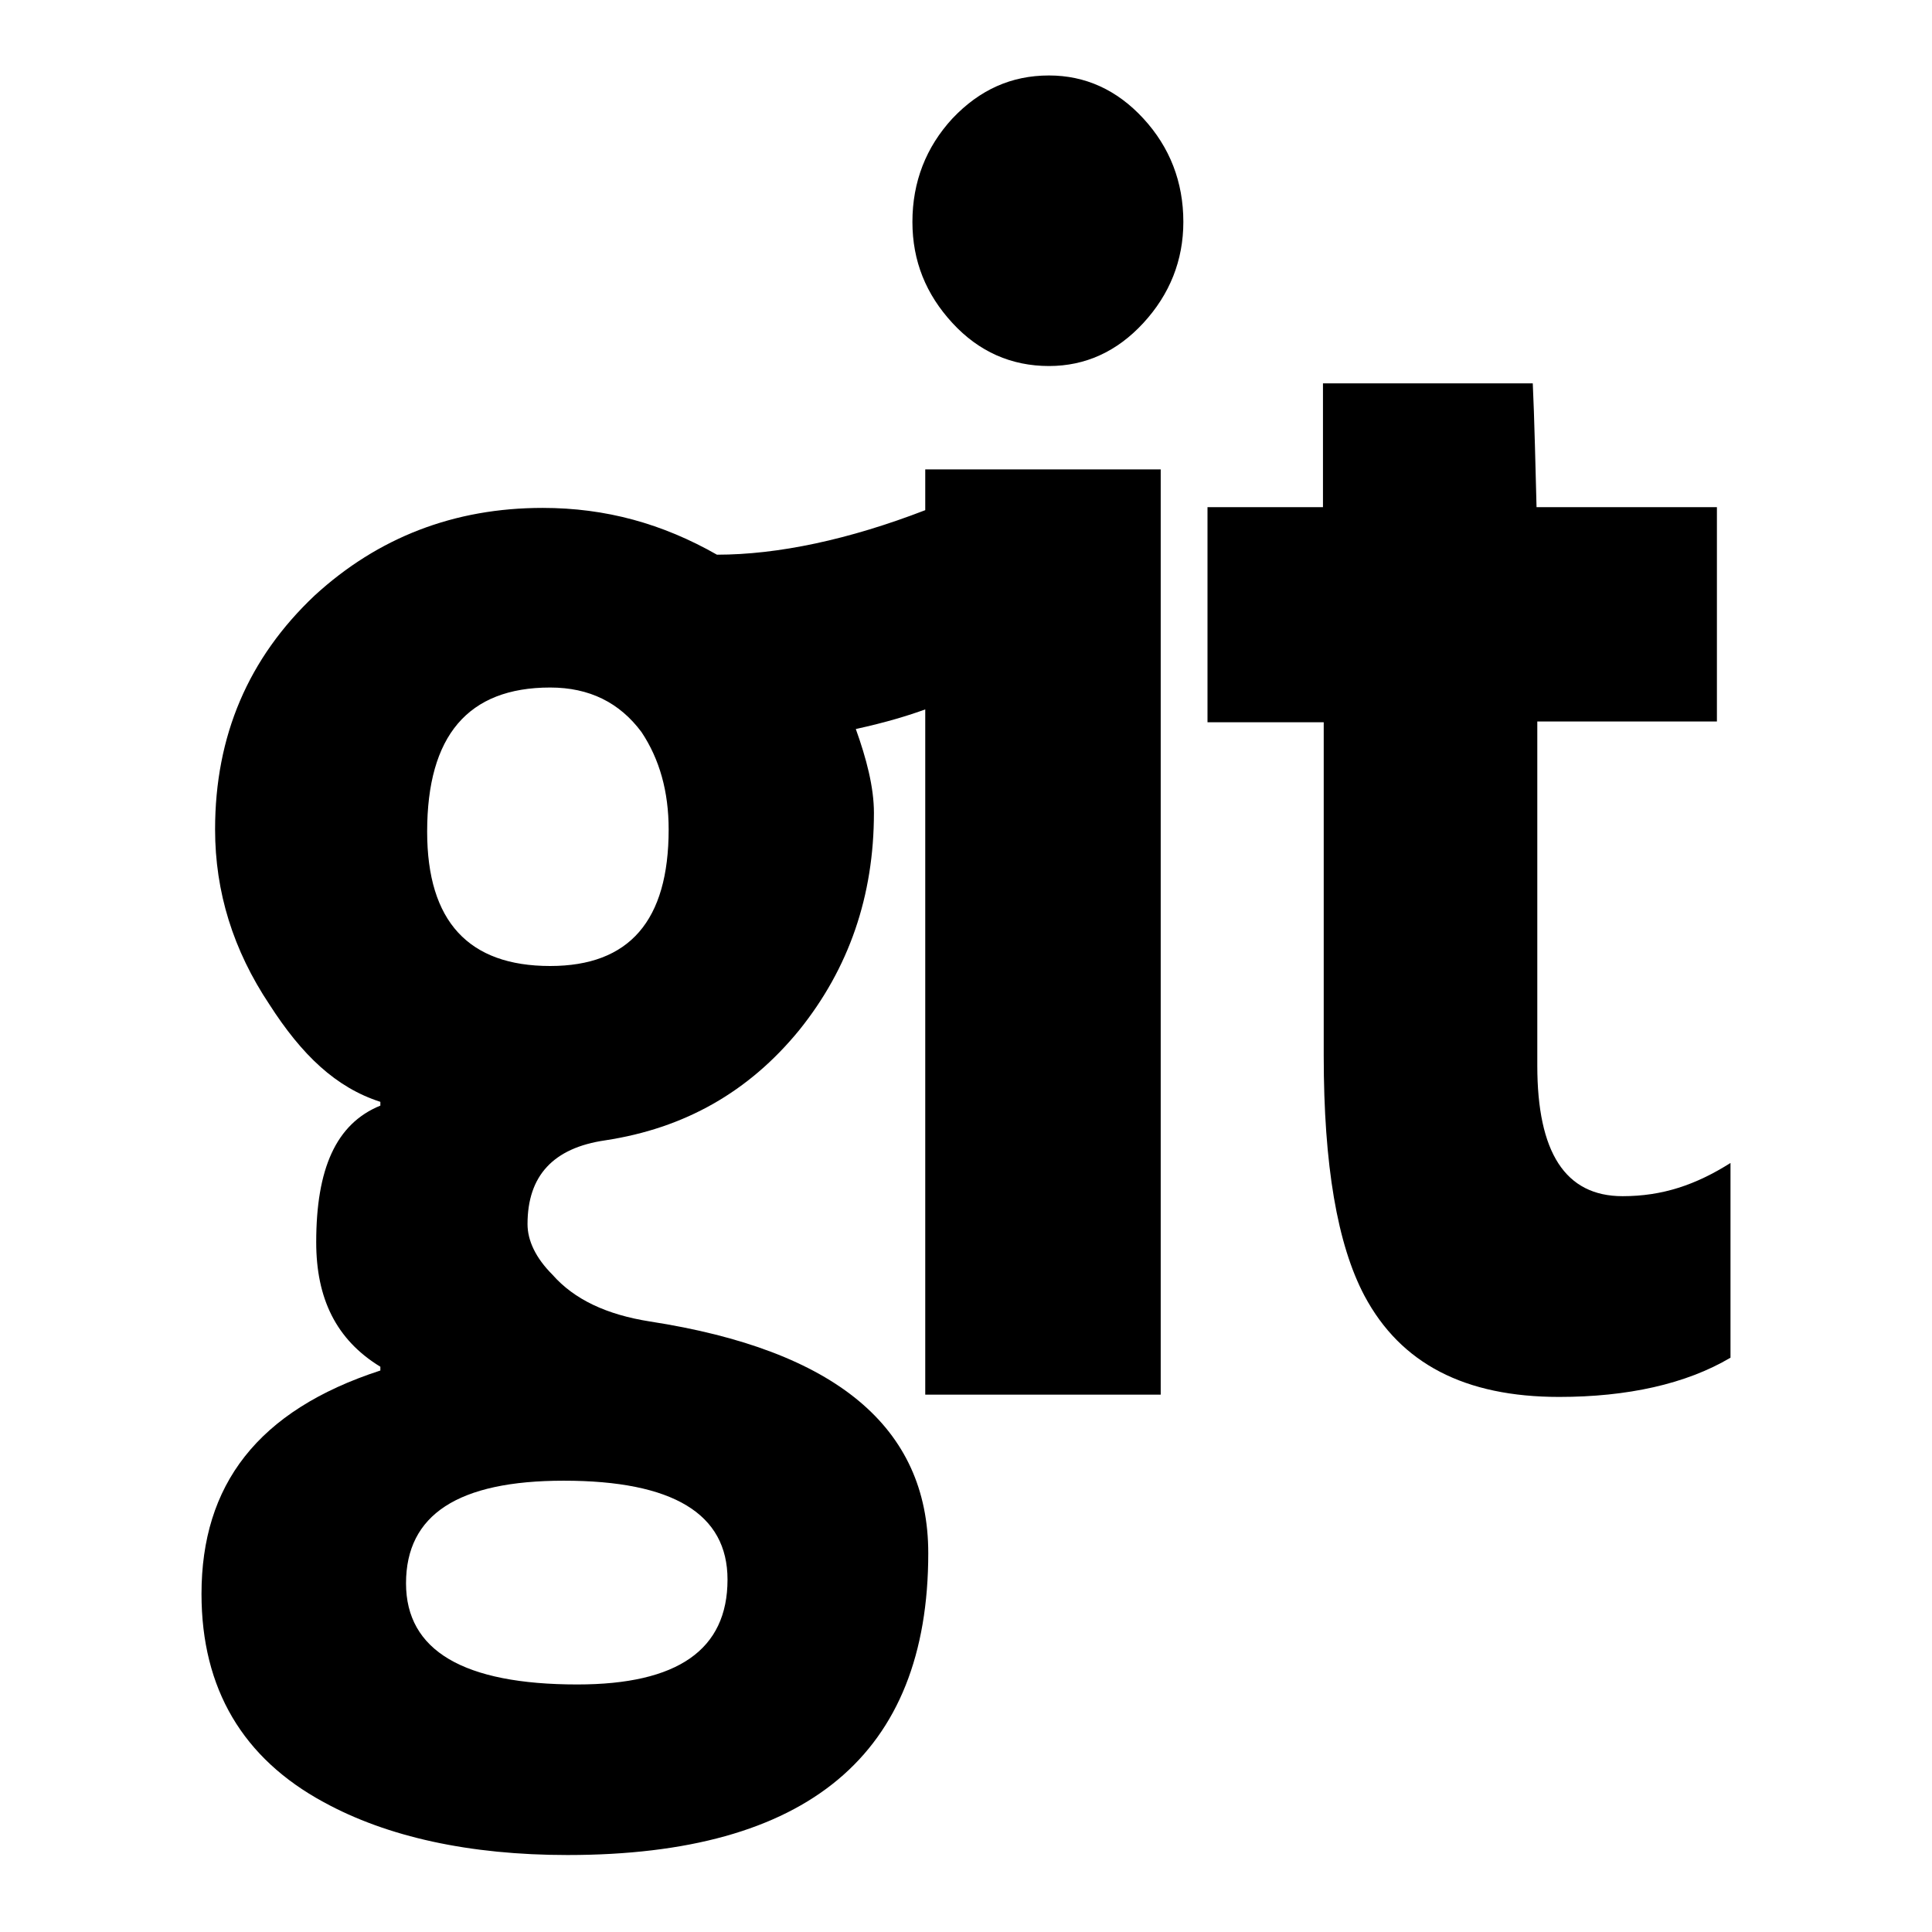
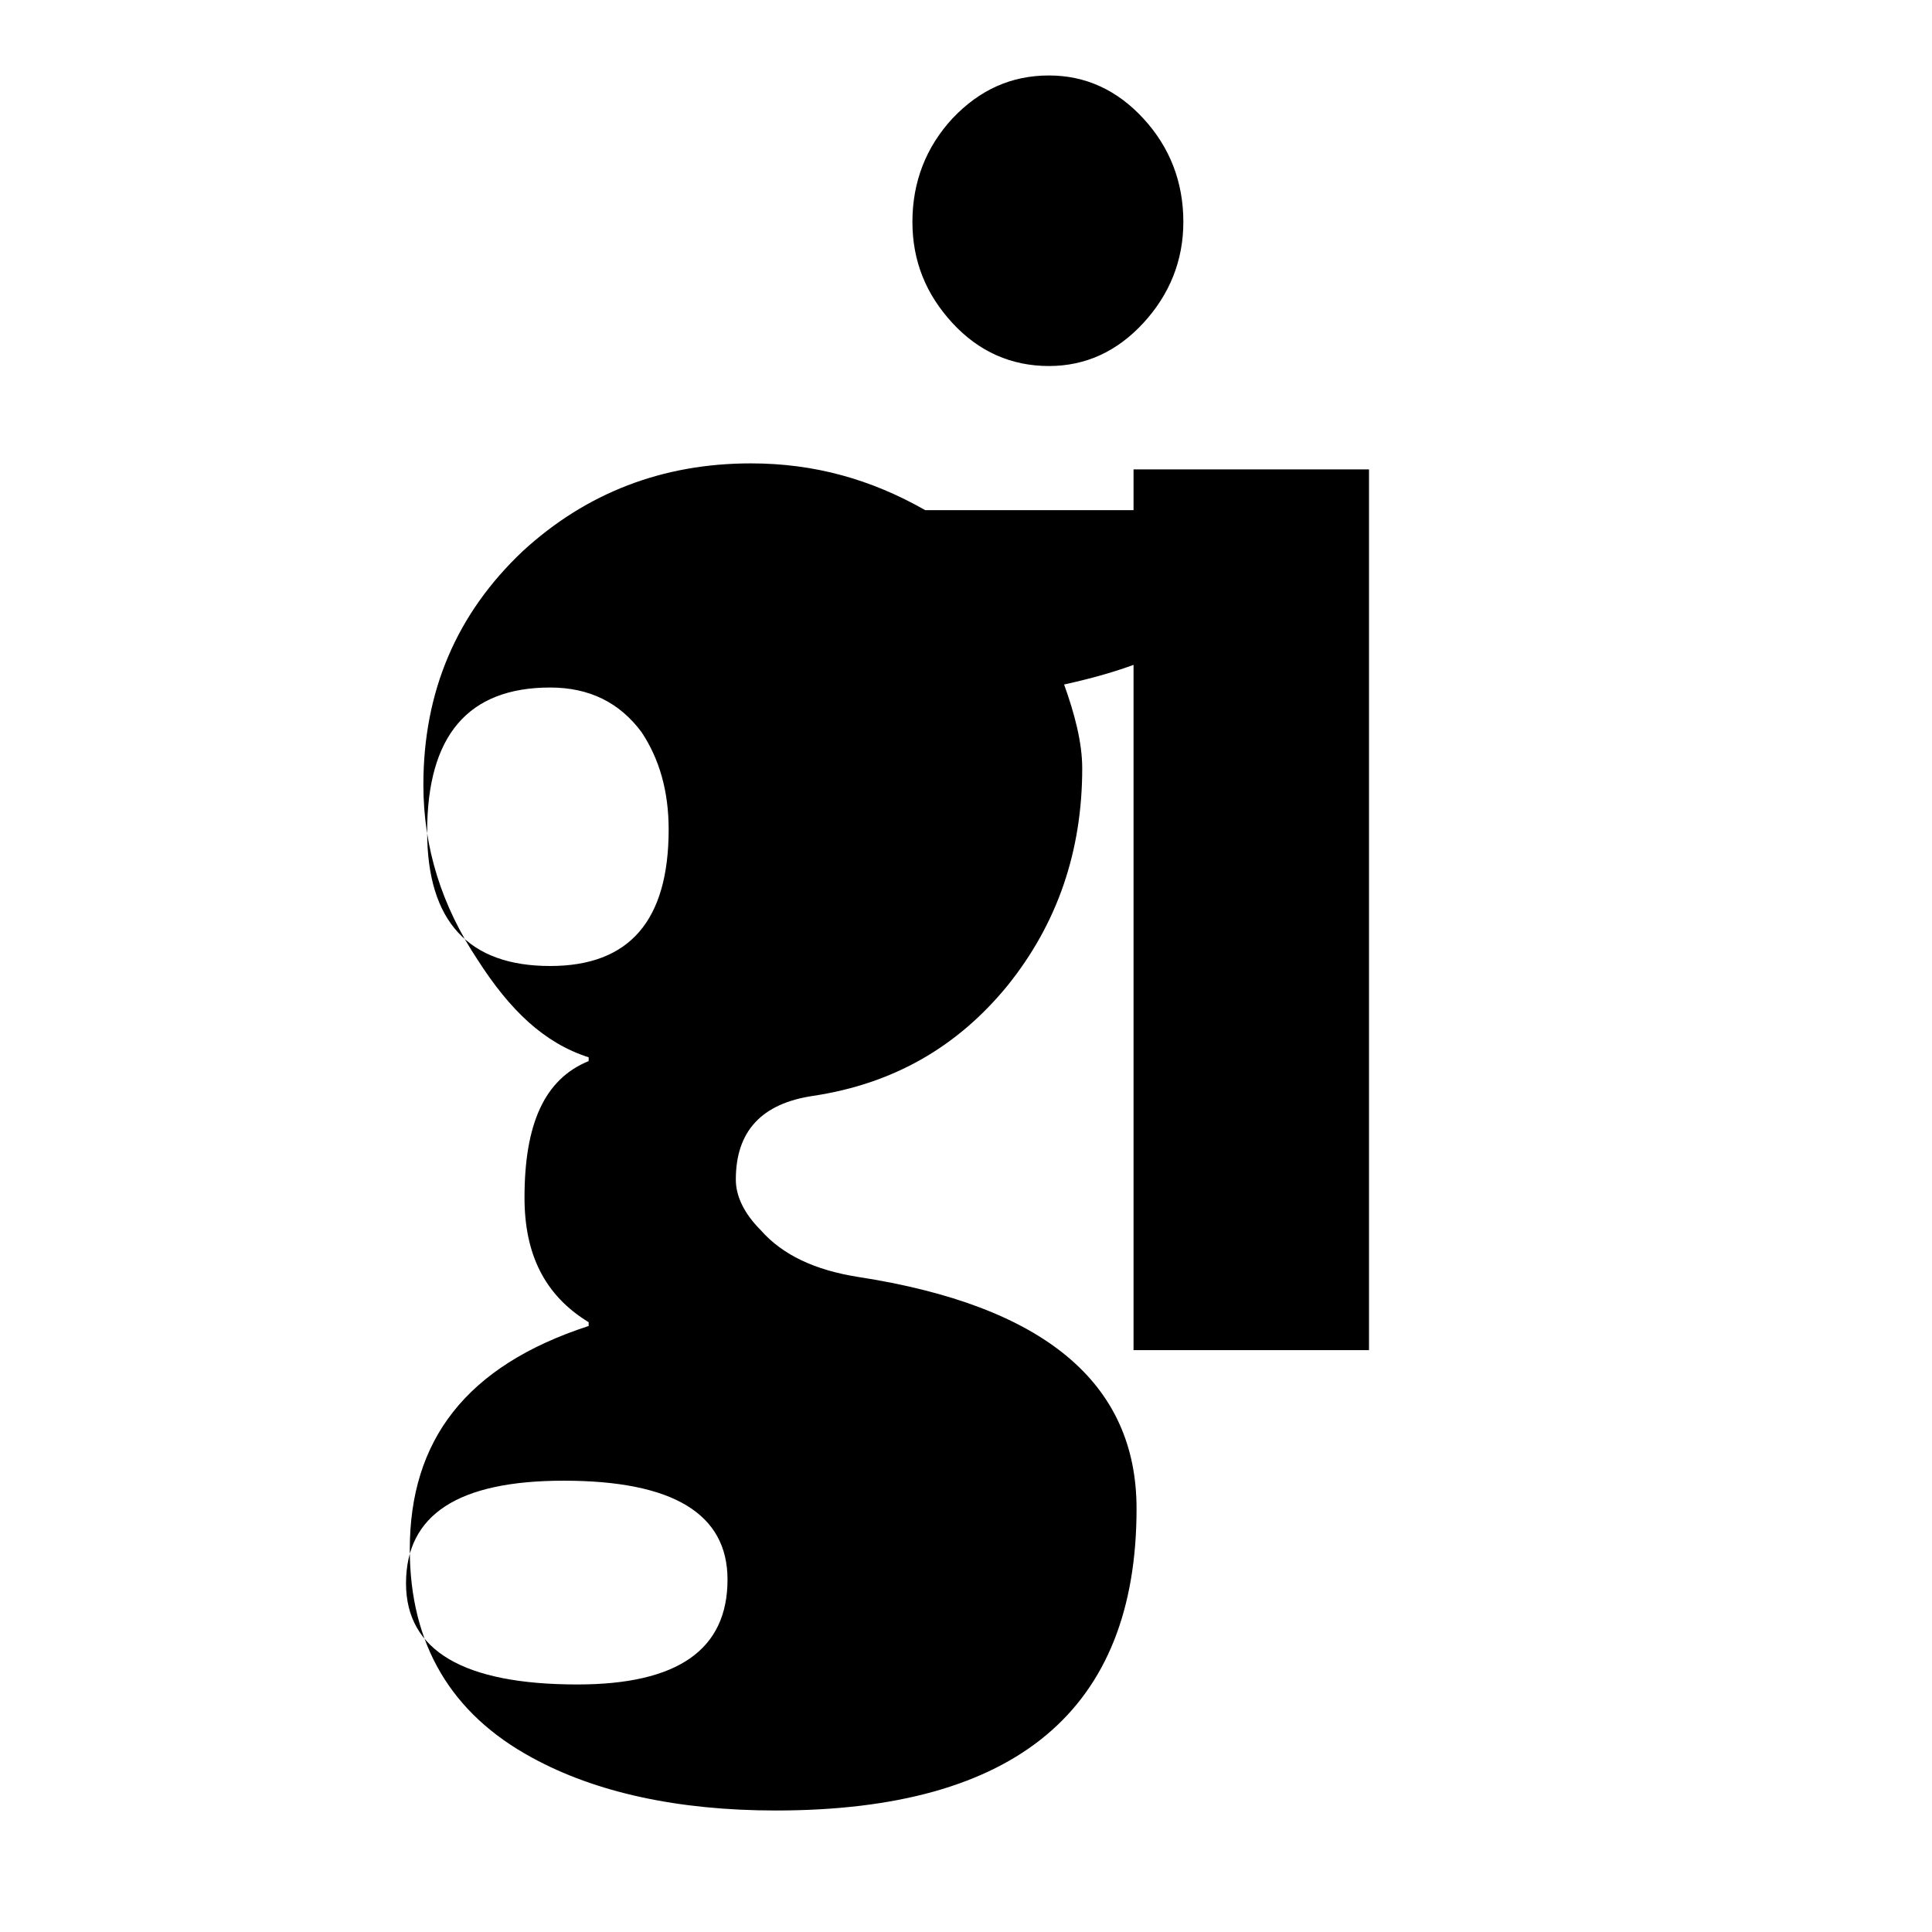
<svg xmlns="http://www.w3.org/2000/svg" version="1.1" x="0px" y="0px" viewBox="0 0 256 256" enable-background="new 0 0 256 256" xml:space="preserve">
  <g>
    <g>
      <g>
        <g>
          <path fill="#000000" d="M139,10c-5,0-9.2,1.9-12.8,5.7c-3.5,3.8-5.3,8.4-5.3,13.7c0,5.2,1.8,9.6,5.3,13.4c3.5,3.8,7.8,5.7,12.8,5.7c4.8,0,9-1.9,12.5-5.7c3.5-3.8,5.3-8.3,5.3-13.4c0-5.3-1.8-9.9-5.3-13.7C148,11.9,143.8,10,139,10z" />
-           <path fill="#000000" d="M215,158.5c-7.6,0-11.3-5.8-11.3-17.3V95.6h23.8V67.2h-23.9c-0.1-3.8-0.3-12.4-0.5-16.4h-27.8v16.4H160v28.5h15.4v44.2c0,14.5,1.8,25,5.4,31.8c4.8,9,13.3,13.4,25.8,13.4c9,0,16.8-1.7,22.7-5.2v-25.8C224.7,157,220.3,158.5,215,158.5z" />
-           <path fill="#000000" d="M122.6,67.6c-10.1,3.9-19.5,5.9-27.6,5.9c-7.2-4.1-14.7-6.2-23.1-6.2c-11.7,0-21.8,3.9-30.2,11.6c-8.8,8.3-13.2,18.6-13.2,31c0,8.3,2.4,16,7.2,23.2c4.3,6.7,8.8,11,14.7,12.9v0.5c-5.9,2.4-8.5,8.4-8.5,18.1c0,7.4,2.6,12.9,8.5,16.5v0.5c-16.3,5.3-23.7,15.2-23.7,29.6c0,12.6,5.5,21.8,16.2,27.6c8.4,4.6,19.3,7,32.3,7c31.8,0,47.8-13.3,47.8-40c0-16.7-12.3-26.9-36.9-30.7c-5.7-0.9-10-2.9-12.9-6.2c-2.2-2.2-3.3-4.5-3.3-6.7c0-6.4,3.4-10.1,10.3-11.1c10.5-1.6,19-6.4,25.7-14.6c6.6-8.2,9.9-17.8,9.9-28.8c0-3.4-1-7.2-2.4-11.1c4.1-0.9,7-1.8,9.2-2.6v90.8h31.2V62.2h-31.2V67.6z M74.7,196.2c14.5,0,21.7,4.4,21.7,13.1c0,9.3-6.6,13.9-19.9,13.9c-15.1,0-22.7-4.5-22.7-13.4C53.8,200.7,60.7,196.2,74.7,196.2z M72.9,128c-10.8,0-16.3-5.9-16.3-17.8c0-12.7,5.4-19.1,16.3-19.1c5.2,0,9.2,2,12.1,5.9c2.4,3.6,3.6,7.9,3.6,12.9C88.6,122,83.4,128,72.9,128z" />
+           <path fill="#000000" d="M122.6,67.6c-7.2-4.1-14.7-6.2-23.1-6.2c-11.7,0-21.8,3.9-30.2,11.6c-8.8,8.3-13.2,18.6-13.2,31c0,8.3,2.4,16,7.2,23.2c4.3,6.7,8.8,11,14.7,12.9v0.5c-5.9,2.4-8.5,8.4-8.5,18.1c0,7.4,2.6,12.9,8.5,16.5v0.5c-16.3,5.3-23.7,15.2-23.7,29.6c0,12.6,5.5,21.8,16.2,27.6c8.4,4.6,19.3,7,32.3,7c31.8,0,47.8-13.3,47.8-40c0-16.7-12.3-26.9-36.9-30.7c-5.7-0.9-10-2.9-12.9-6.2c-2.2-2.2-3.3-4.5-3.3-6.7c0-6.4,3.4-10.1,10.3-11.1c10.5-1.6,19-6.4,25.7-14.6c6.6-8.2,9.9-17.8,9.9-28.8c0-3.4-1-7.2-2.4-11.1c4.1-0.9,7-1.8,9.2-2.6v90.8h31.2V62.2h-31.2V67.6z M74.7,196.2c14.5,0,21.7,4.4,21.7,13.1c0,9.3-6.6,13.9-19.9,13.9c-15.1,0-22.7-4.5-22.7-13.4C53.8,200.7,60.7,196.2,74.7,196.2z M72.9,128c-10.8,0-16.3-5.9-16.3-17.8c0-12.7,5.4-19.1,16.3-19.1c5.2,0,9.2,2,12.1,5.9c2.4,3.6,3.6,7.9,3.6,12.9C88.6,122,83.4,128,72.9,128z" />
        </g>
      </g>
      <g />
      <g />
      <g />
      <g />
      <g />
      <g />
      <g />
      <g />
      <g />
      <g />
      <g />
      <g />
      <g />
      <g />
      <g />
    </g>
  </g>
</svg>